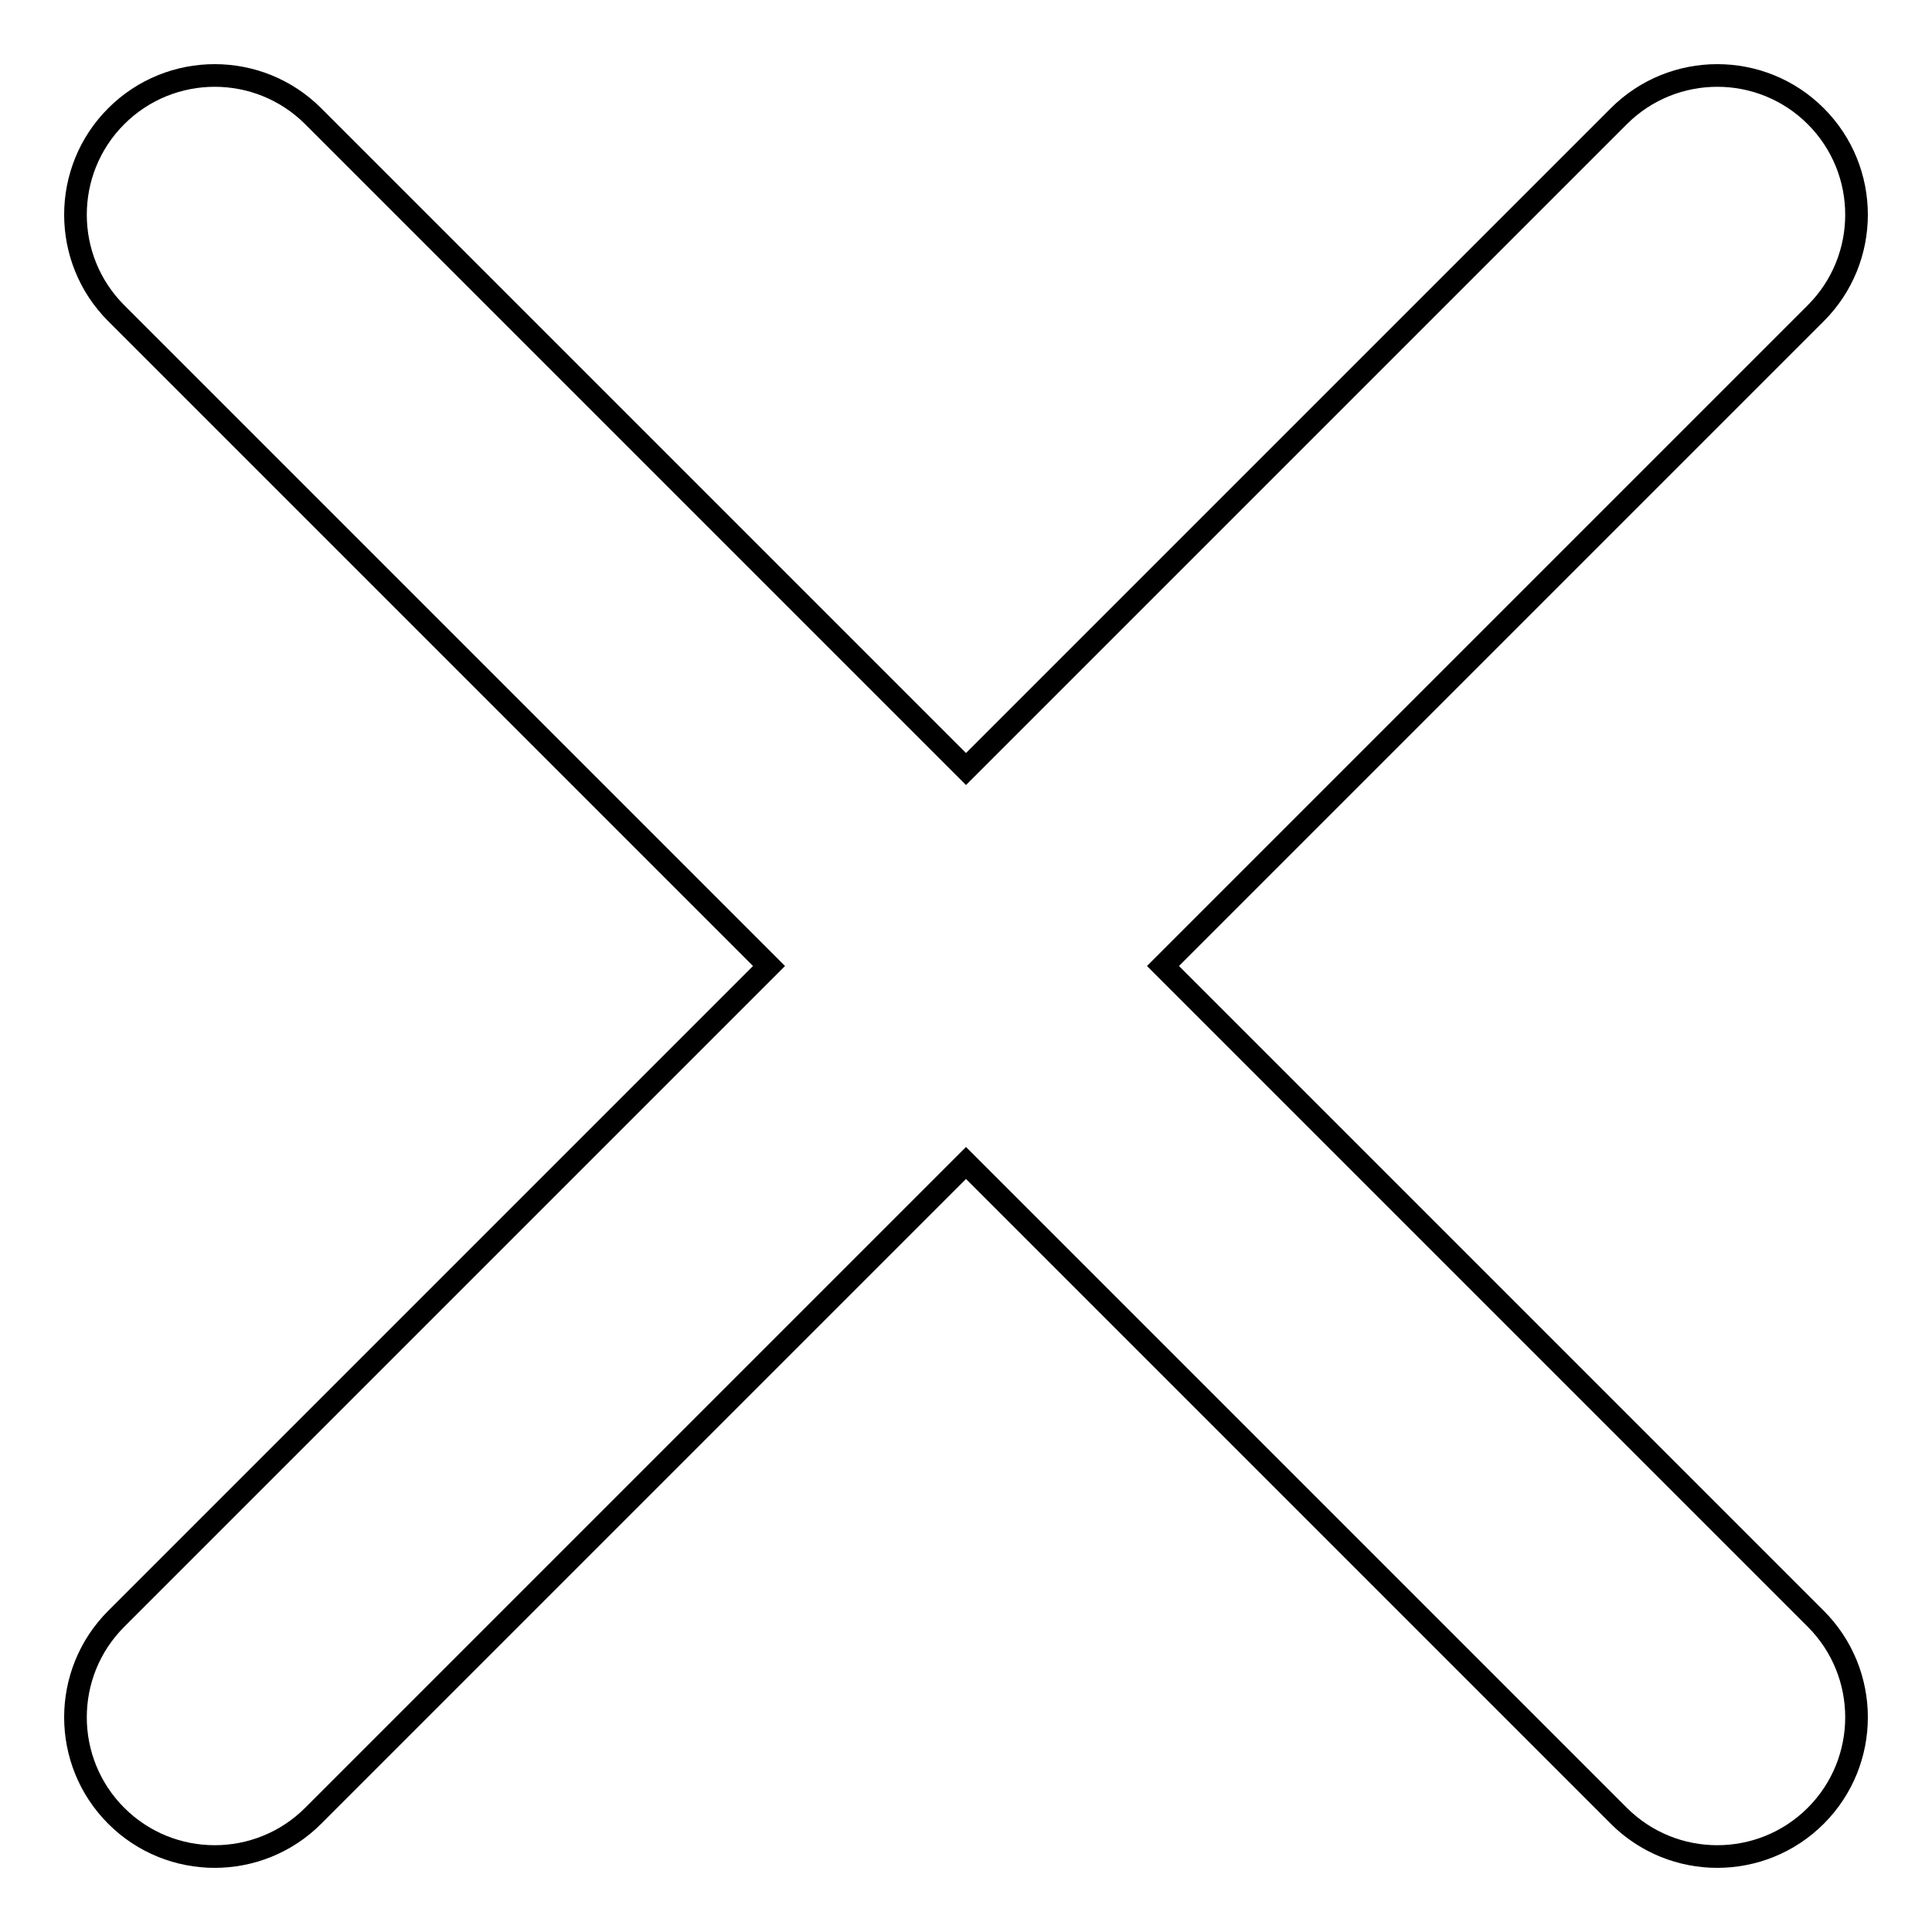
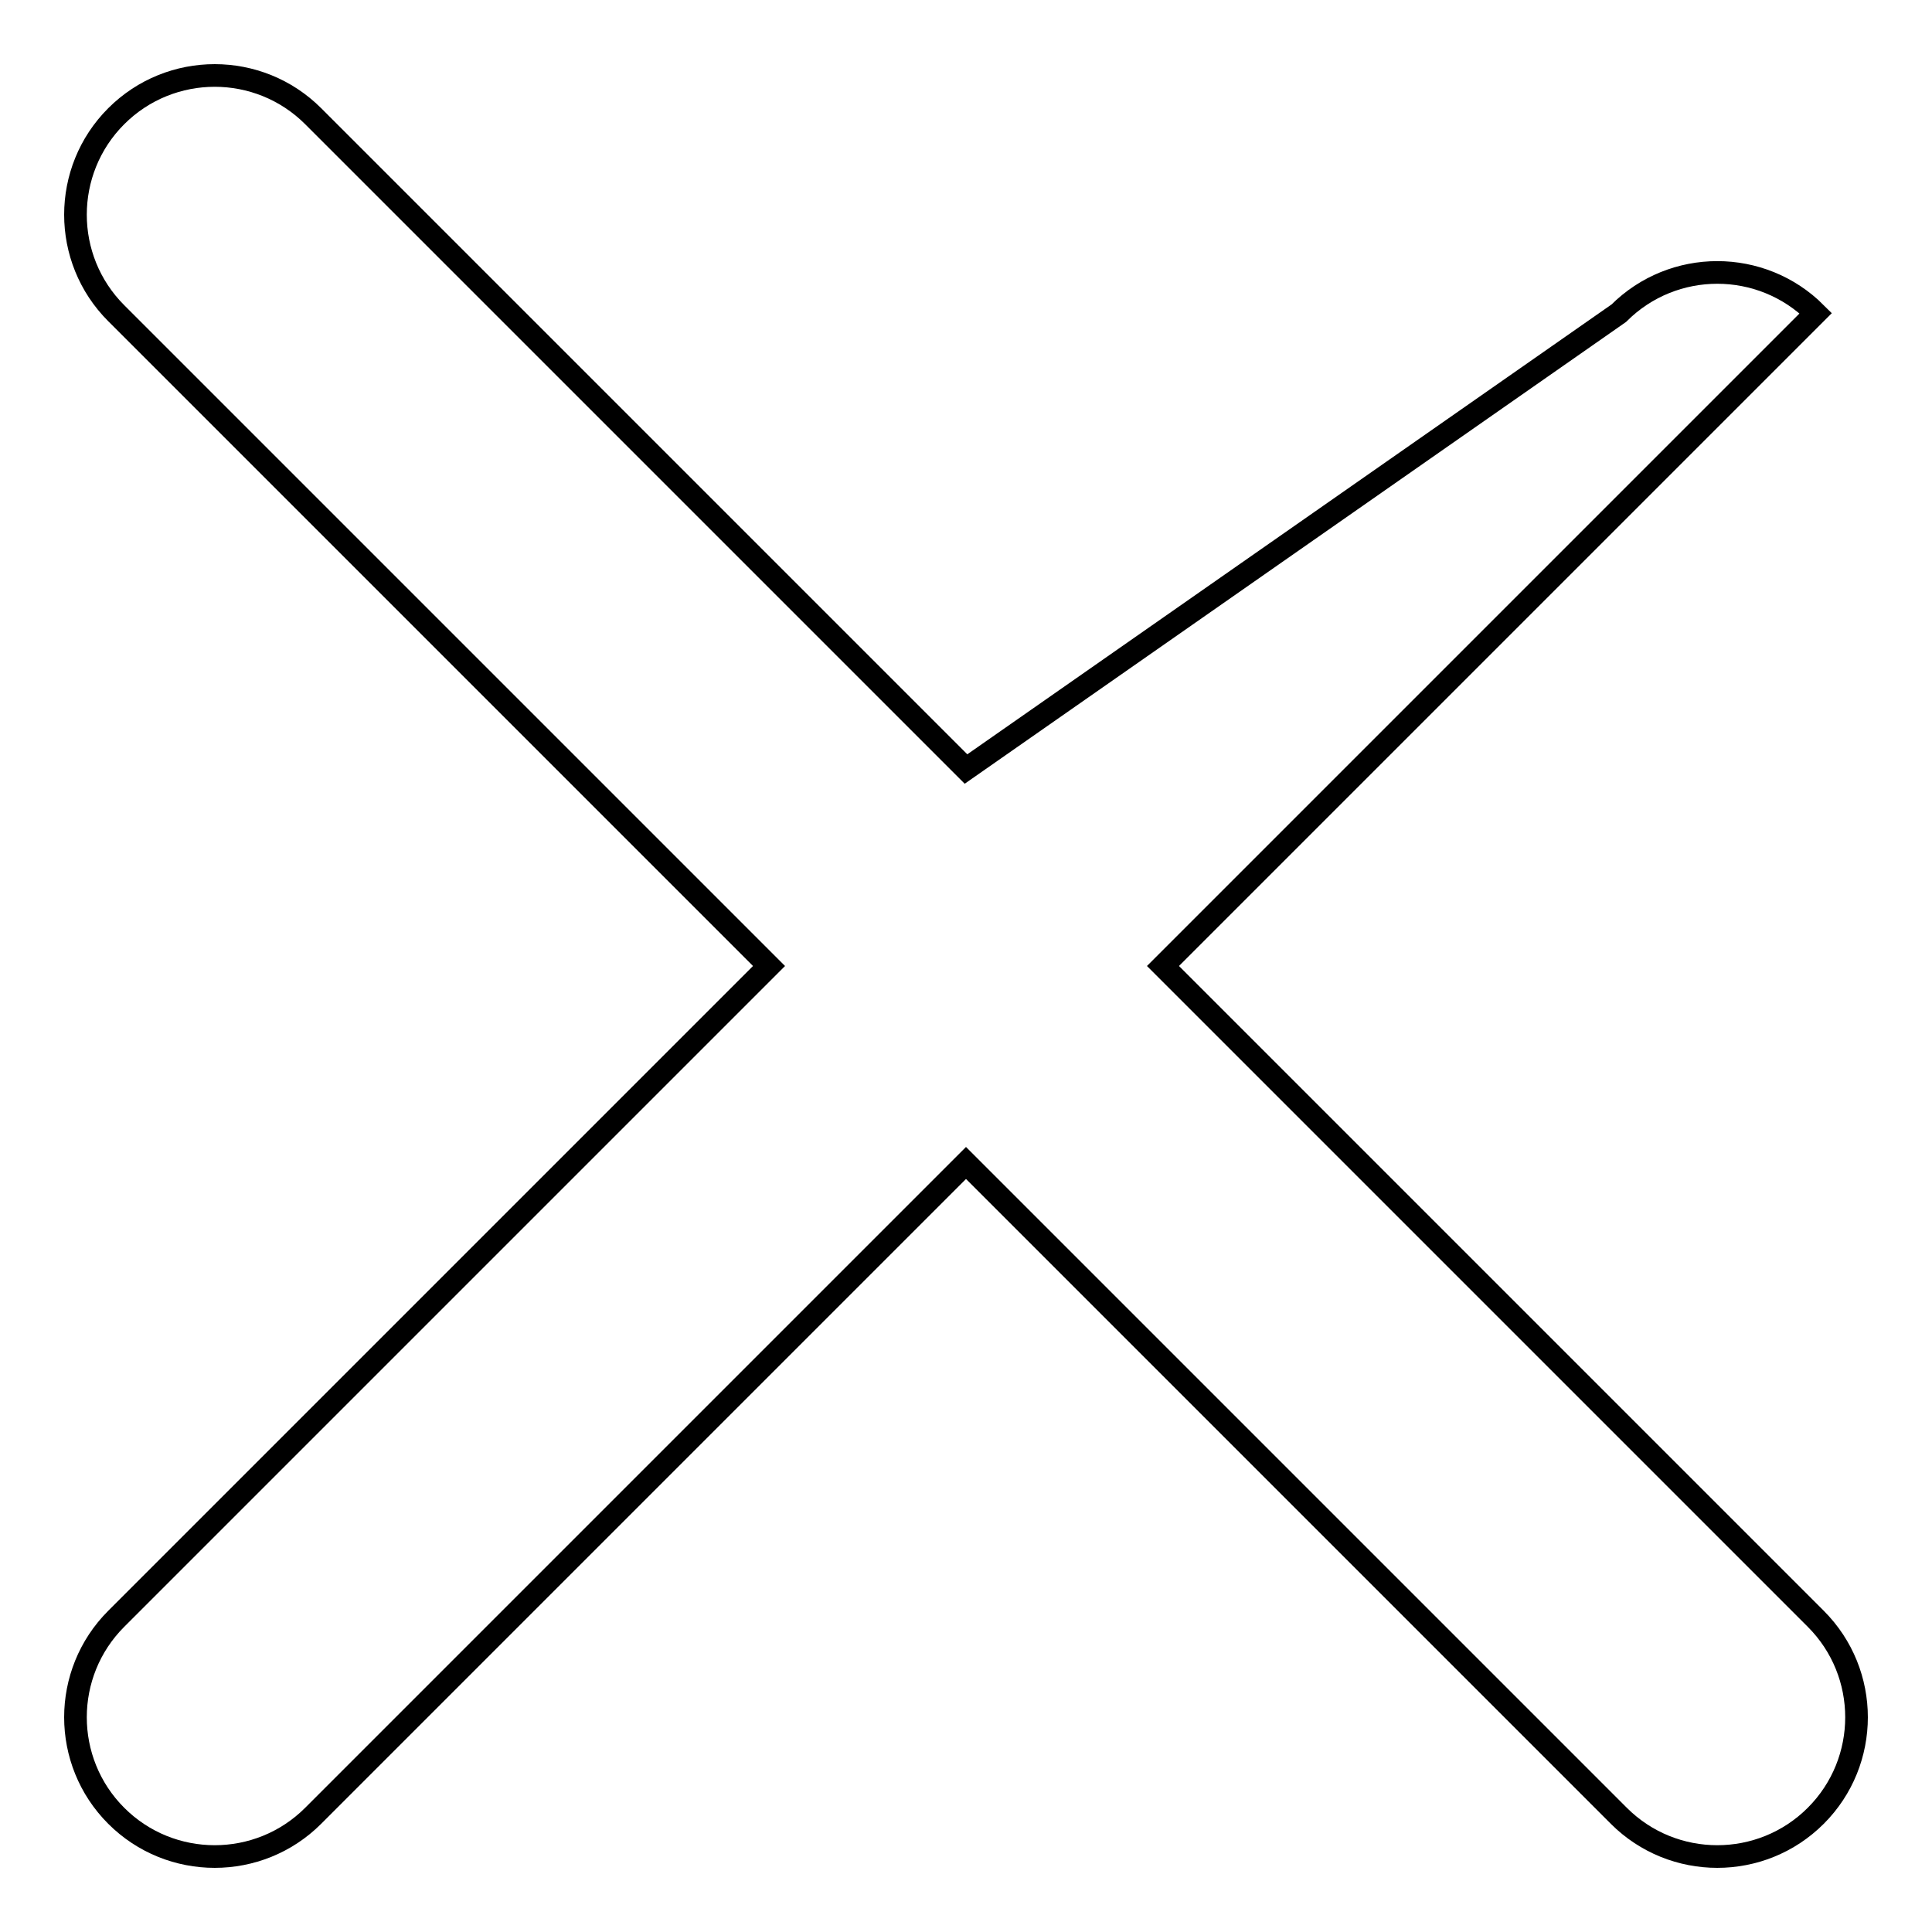
<svg xmlns="http://www.w3.org/2000/svg" version="1.1" x="0px" y="0px" viewBox="0 0 256 256" enable-background="new 0 0 256 256" xml:space="preserve">
  <g>
    <g>
-       <path stroke-width="3" fill-opacity="0" stroke="#000000" d="M240.6,214.5L154.1,128l86.5-86.5c7.2-7.2,7.2-18.9,0-26.1c-7.2-7.2-18.9-7.2-26.1,0L128,101.9L41.5,15.4c-7.2-7.2-18.9-7.2-26.1,0c-7.2,7.2-7.2,18.9,0,26.1l86.5,86.5l-86.5,86.5c-7.2,7.2-7.2,18.9,0,26.1c7.2,7.2,18.9,7.2,26.1,0l86.5-86.5l86.5,86.5c7.2,7.2,18.9,7.2,26.1,0C247.8,233.4,247.8,221.7,240.6,214.5z" />
+       <path stroke-width="3" fill-opacity="0" stroke="#000000" d="M240.6,214.5L154.1,128l86.5-86.5c-7.2-7.2-18.9-7.2-26.1,0L128,101.9L41.5,15.4c-7.2-7.2-18.9-7.2-26.1,0c-7.2,7.2-7.2,18.9,0,26.1l86.5,86.5l-86.5,86.5c-7.2,7.2-7.2,18.9,0,26.1c7.2,7.2,18.9,7.2,26.1,0l86.5-86.5l86.5,86.5c7.2,7.2,18.9,7.2,26.1,0C247.8,233.4,247.8,221.7,240.6,214.5z" />
    </g>
  </g>
</svg>